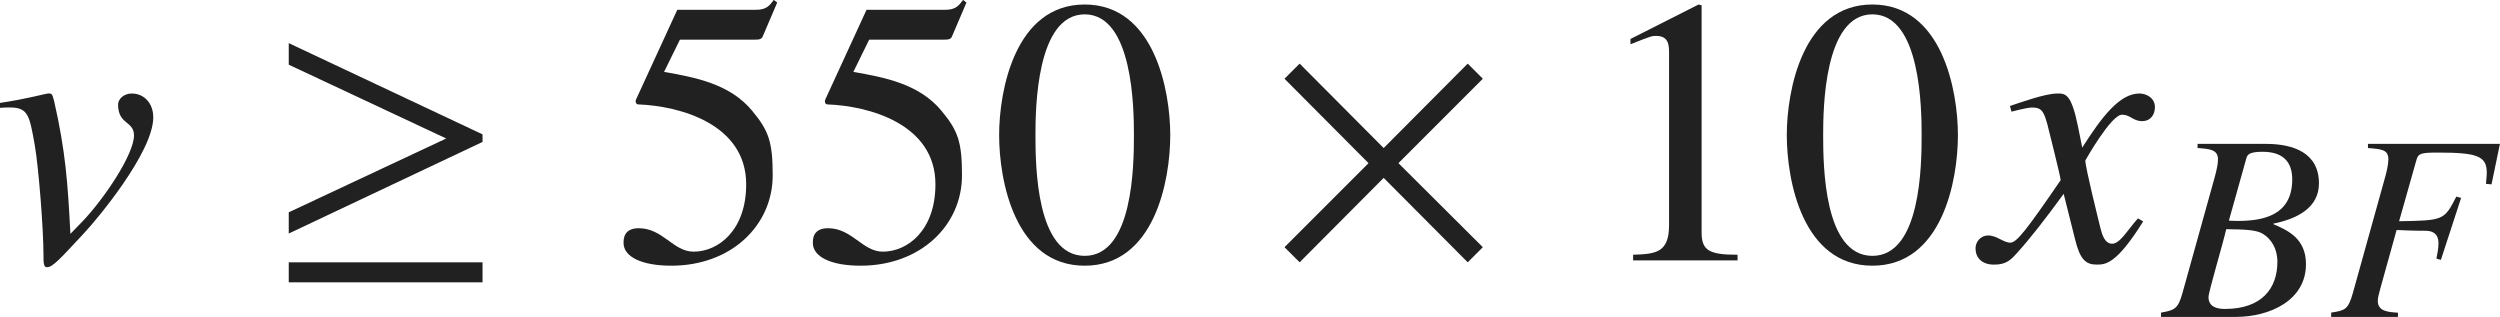
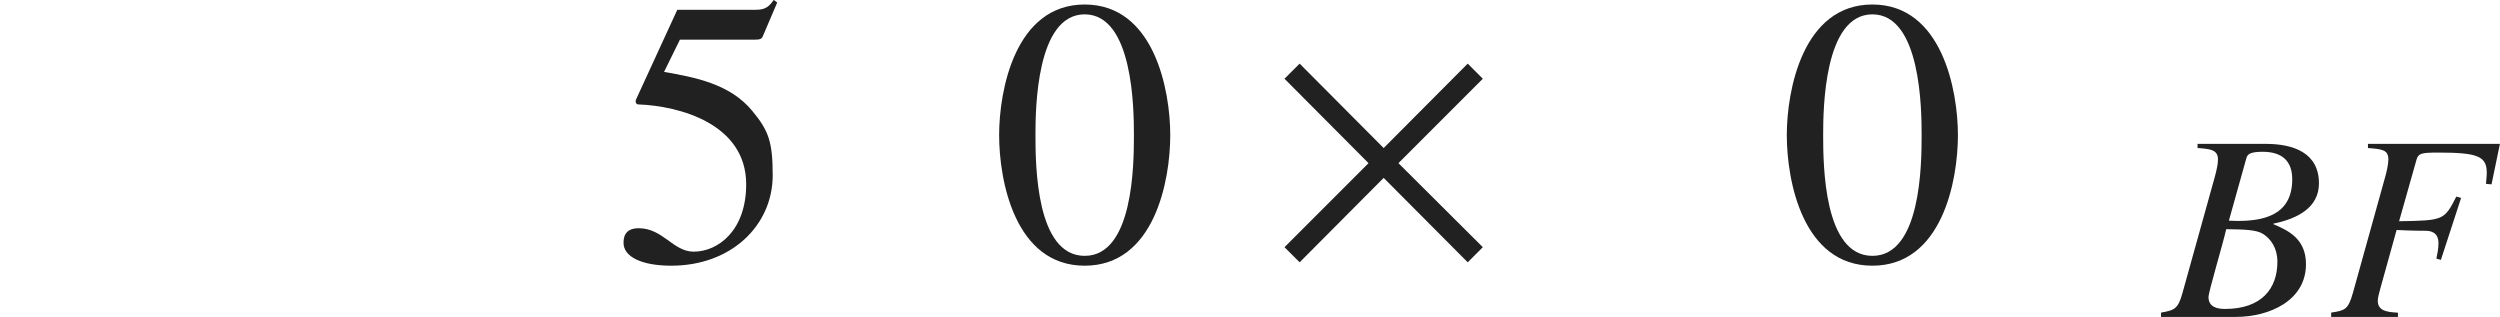
<svg xmlns="http://www.w3.org/2000/svg" version="1.1" id="レイヤー_1" x="0px" y="0px" viewBox="0 0 65.507 8.303" style="enable-background:new 0 0 65.507 8.303;" xml:space="preserve" preserveAspectRatio="xMinYMin meet">
  <g>
-     <path style="fill:#212121;" d="M0,2.697c0.724-0.109,1.21-0.248,1.259-0.248h0.02c0.079,0,0.089,0.01,0.139,0.198   c0.298,1.31,0.357,2.123,0.427,3.481l0.307-0.317C2.717,5.227,3.511,4.046,3.511,3.55c0-0.387-0.417-0.277-0.417-0.812   c0-0.149,0.159-0.288,0.357-0.288c0.328,0,0.565,0.258,0.565,0.625c0,0.912-1.478,2.678-1.805,3.025   C1.557,6.804,1.378,7.002,1.229,7.002c-0.089,0-0.089-0.129-0.089-0.298c0-0.714-0.129-2.32-0.228-2.896   C0.773,3.034,0.744,2.816,0.258,2.816c-0.08,0-0.159,0-0.258,0.01V2.697z" />
-   </g>
+     </g>
  <g>
-     <path style="fill:#212121;" d="M7.566,6.119V5.563l4.126-1.934L7.566,1.695V1.13l5.078,2.391v0.198L7.566,6.119z M7.566,7.398   V6.873h5.078v0.525H7.566z" />
-   </g>
+     </g>
  <g>
    <path style="fill:#212121;" d="M17.4,1.884c0.793,0.139,1.726,0.308,2.311,1.021c0.427,0.516,0.536,0.804,0.536,1.687   c0,1.319-1.091,2.37-2.658,2.37c-0.783,0-1.25-0.238-1.25-0.595c0-0.1,0-0.387,0.397-0.387c0.635,0,0.902,0.614,1.438,0.614   c0.645,0,1.378-0.555,1.378-1.765c0-1.587-1.755-2.054-2.827-2.093c-0.04,0-0.069-0.03-0.069-0.08c0-0.01,0-0.029,0.01-0.049   l1.081-2.351h2.073c0.258,0,0.347-0.109,0.456-0.258l0.089,0.069l-0.377,0.882c-0.03,0.09-0.119,0.09-0.228,0.09h-1.944L17.4,1.884   z" />
-     <path style="fill:#212121;" d="M22.36,1.884c0.793,0.139,1.726,0.308,2.311,1.021c0.427,0.516,0.536,0.804,0.536,1.687   c0,1.319-1.091,2.37-2.658,2.37c-0.783,0-1.25-0.238-1.25-0.595c0-0.1,0-0.387,0.396-0.387c0.635,0,0.903,0.614,1.438,0.614   c0.645,0,1.378-0.555,1.378-1.765c0-1.587-1.755-2.054-2.827-2.093c-0.04,0-0.069-0.03-0.069-0.08c0-0.01,0-0.029,0.01-0.049   l1.081-2.351h2.073c0.258,0,0.347-0.109,0.456-0.258l0.089,0.069l-0.377,0.882c-0.03,0.09-0.119,0.09-0.228,0.09h-1.944   L22.36,1.884z" />
    <path style="fill:#212121;" d="M30.664,3.54c0,1.2-0.417,3.422-2.242,3.422c-1.825,0-2.242-2.222-2.242-3.422   c0-1.17,0.417-3.422,2.242-3.422C30.247,0.118,30.664,2.37,30.664,3.54z M27.132,3.54c0,0.804,0.02,3.164,1.29,3.164   s1.29-2.38,1.29-3.164c0-0.674-0.02-3.164-1.29-3.164S27.132,2.866,27.132,3.54z" />
  </g>
  <g>
    <path style="fill:#212121;" d="M38.458,6.873l-2.202-2.212l-2.202,2.212l-0.397-0.396l2.202-2.202l-2.202-2.212l0.397-0.396   l2.202,2.212l2.202-2.212l0.396,0.396l-2.211,2.212l2.211,2.202L38.458,6.873z" />
  </g>
  <g>
-     <path style="fill:#212121;" d="M42.792,6.675c0.575-0.021,0.942-0.04,0.942-0.774V1.408c0-0.209,0-0.467-0.337-0.467   c-0.119,0-0.119,0-0.674,0.219V1.021l1.785-0.903l0.079,0.021v5.95c0,0.477,0.199,0.586,0.942,0.586v0.148h-2.737V6.675z" />
    <path style="fill:#212121;" d="M51.303,3.54c0,1.2-0.417,3.422-2.242,3.422c-1.825,0-2.242-2.222-2.242-3.422   c0-1.17,0.417-3.422,2.242-3.422C50.887,0.118,51.303,2.37,51.303,3.54z M47.772,3.54c0,0.804,0.02,3.164,1.29,3.164   s1.29-2.38,1.29-3.164c0-0.674-0.02-3.164-1.29-3.164S47.772,2.866,47.772,3.54z" />
  </g>
  <g>
-     <path style="fill:#212121;" d="M56.157,5.802c-0.704,1.131-0.992,1.131-1.22,1.131c-0.288,0-0.437-0.139-0.565-0.665l-0.298-1.189   c-0.476,0.654-0.893,1.189-1.229,1.557c-0.169,0.188-0.288,0.298-0.595,0.298c-0.327,0-0.486-0.188-0.486-0.427   c0-0.158,0.119-0.337,0.337-0.337s0.397,0.188,0.575,0.188c0.169,0,0.427-0.338,1.319-1.637c0-0.09-0.337-1.408-0.347-1.458   c-0.089-0.308-0.129-0.446-0.397-0.446c-0.089,0-0.228,0.029-0.545,0.109l-0.04-0.149c0.268-0.089,0.922-0.327,1.24-0.327   c0.218,0,0.367,0,0.545,0.873l0.109,0.545c0.516-0.812,0.982-1.418,1.498-1.418c0.188,0,0.407,0.119,0.407,0.357   c0,0.179-0.099,0.367-0.337,0.367c-0.238,0-0.308-0.169-0.525-0.169c-0.288,0-0.962,1.2-0.962,1.2c0,0.179,0.337,1.527,0.397,1.775   c0.04,0.158,0.109,0.406,0.307,0.406c0.208,0,0.407-0.367,0.675-0.664L56.157,5.802z" />
-   </g>
+     </g>
  <g>
    <path style="fill:#212121;" d="M56.625,8.191c0.34-0.062,0.444-0.083,0.562-0.514l0.854-3.068c0.042-0.16,0.076-0.312,0.076-0.431   c0-0.257-0.208-0.277-0.535-0.299V3.77h1.792c0.722,0,1.389,0.235,1.389,1.034c0,0.625-0.542,0.923-1.194,1.056v0.014   c0.368,0.159,0.854,0.368,0.854,1.048c0,0.951-0.951,1.382-1.84,1.382h-1.958V8.191z M58.299,8.095   c0.979,0,1.375-0.549,1.375-1.236c0-0.354-0.167-0.597-0.375-0.729c-0.173-0.111-0.493-0.118-0.965-0.125   c-0.104,0.444-0.465,1.646-0.465,1.777C57.868,8.046,58.098,8.095,58.299,8.095z M58.403,5.782c0.069,0,0.146,0.007,0.222,0.007   c0.646,0,1.438-0.125,1.438-1.09c0-0.472-0.257-0.722-0.778-0.722c-0.382,0-0.403,0.09-0.431,0.194L58.403,5.782z" />
    <path style="fill:#212121;" d="M65.285,4.831l-0.146-0.014c0.007-0.097,0.021-0.194,0.021-0.292c0-0.437-0.25-0.527-1.277-0.527   c-0.438,0-0.514,0.021-0.562,0.181l-0.458,1.618c1.166-0.021,1.18-0.021,1.5-0.646l0.125,0.035L63.958,6.81l-0.118-0.034   c0.021-0.098,0.055-0.257,0.055-0.402c0-0.306-0.229-0.327-0.347-0.327c-0.34,0-0.618-0.014-0.75-0.021l-0.431,1.549   c-0.042,0.152-0.062,0.235-0.062,0.312c0,0.278,0.292,0.292,0.528,0.306v0.111h-1.75V8.191c0.354-0.056,0.444-0.069,0.569-0.514   l0.854-3.068c0.027-0.098,0.076-0.306,0.076-0.431c0-0.257-0.173-0.271-0.535-0.299V3.77h3.458L65.285,4.831z" />
  </g>
</svg>